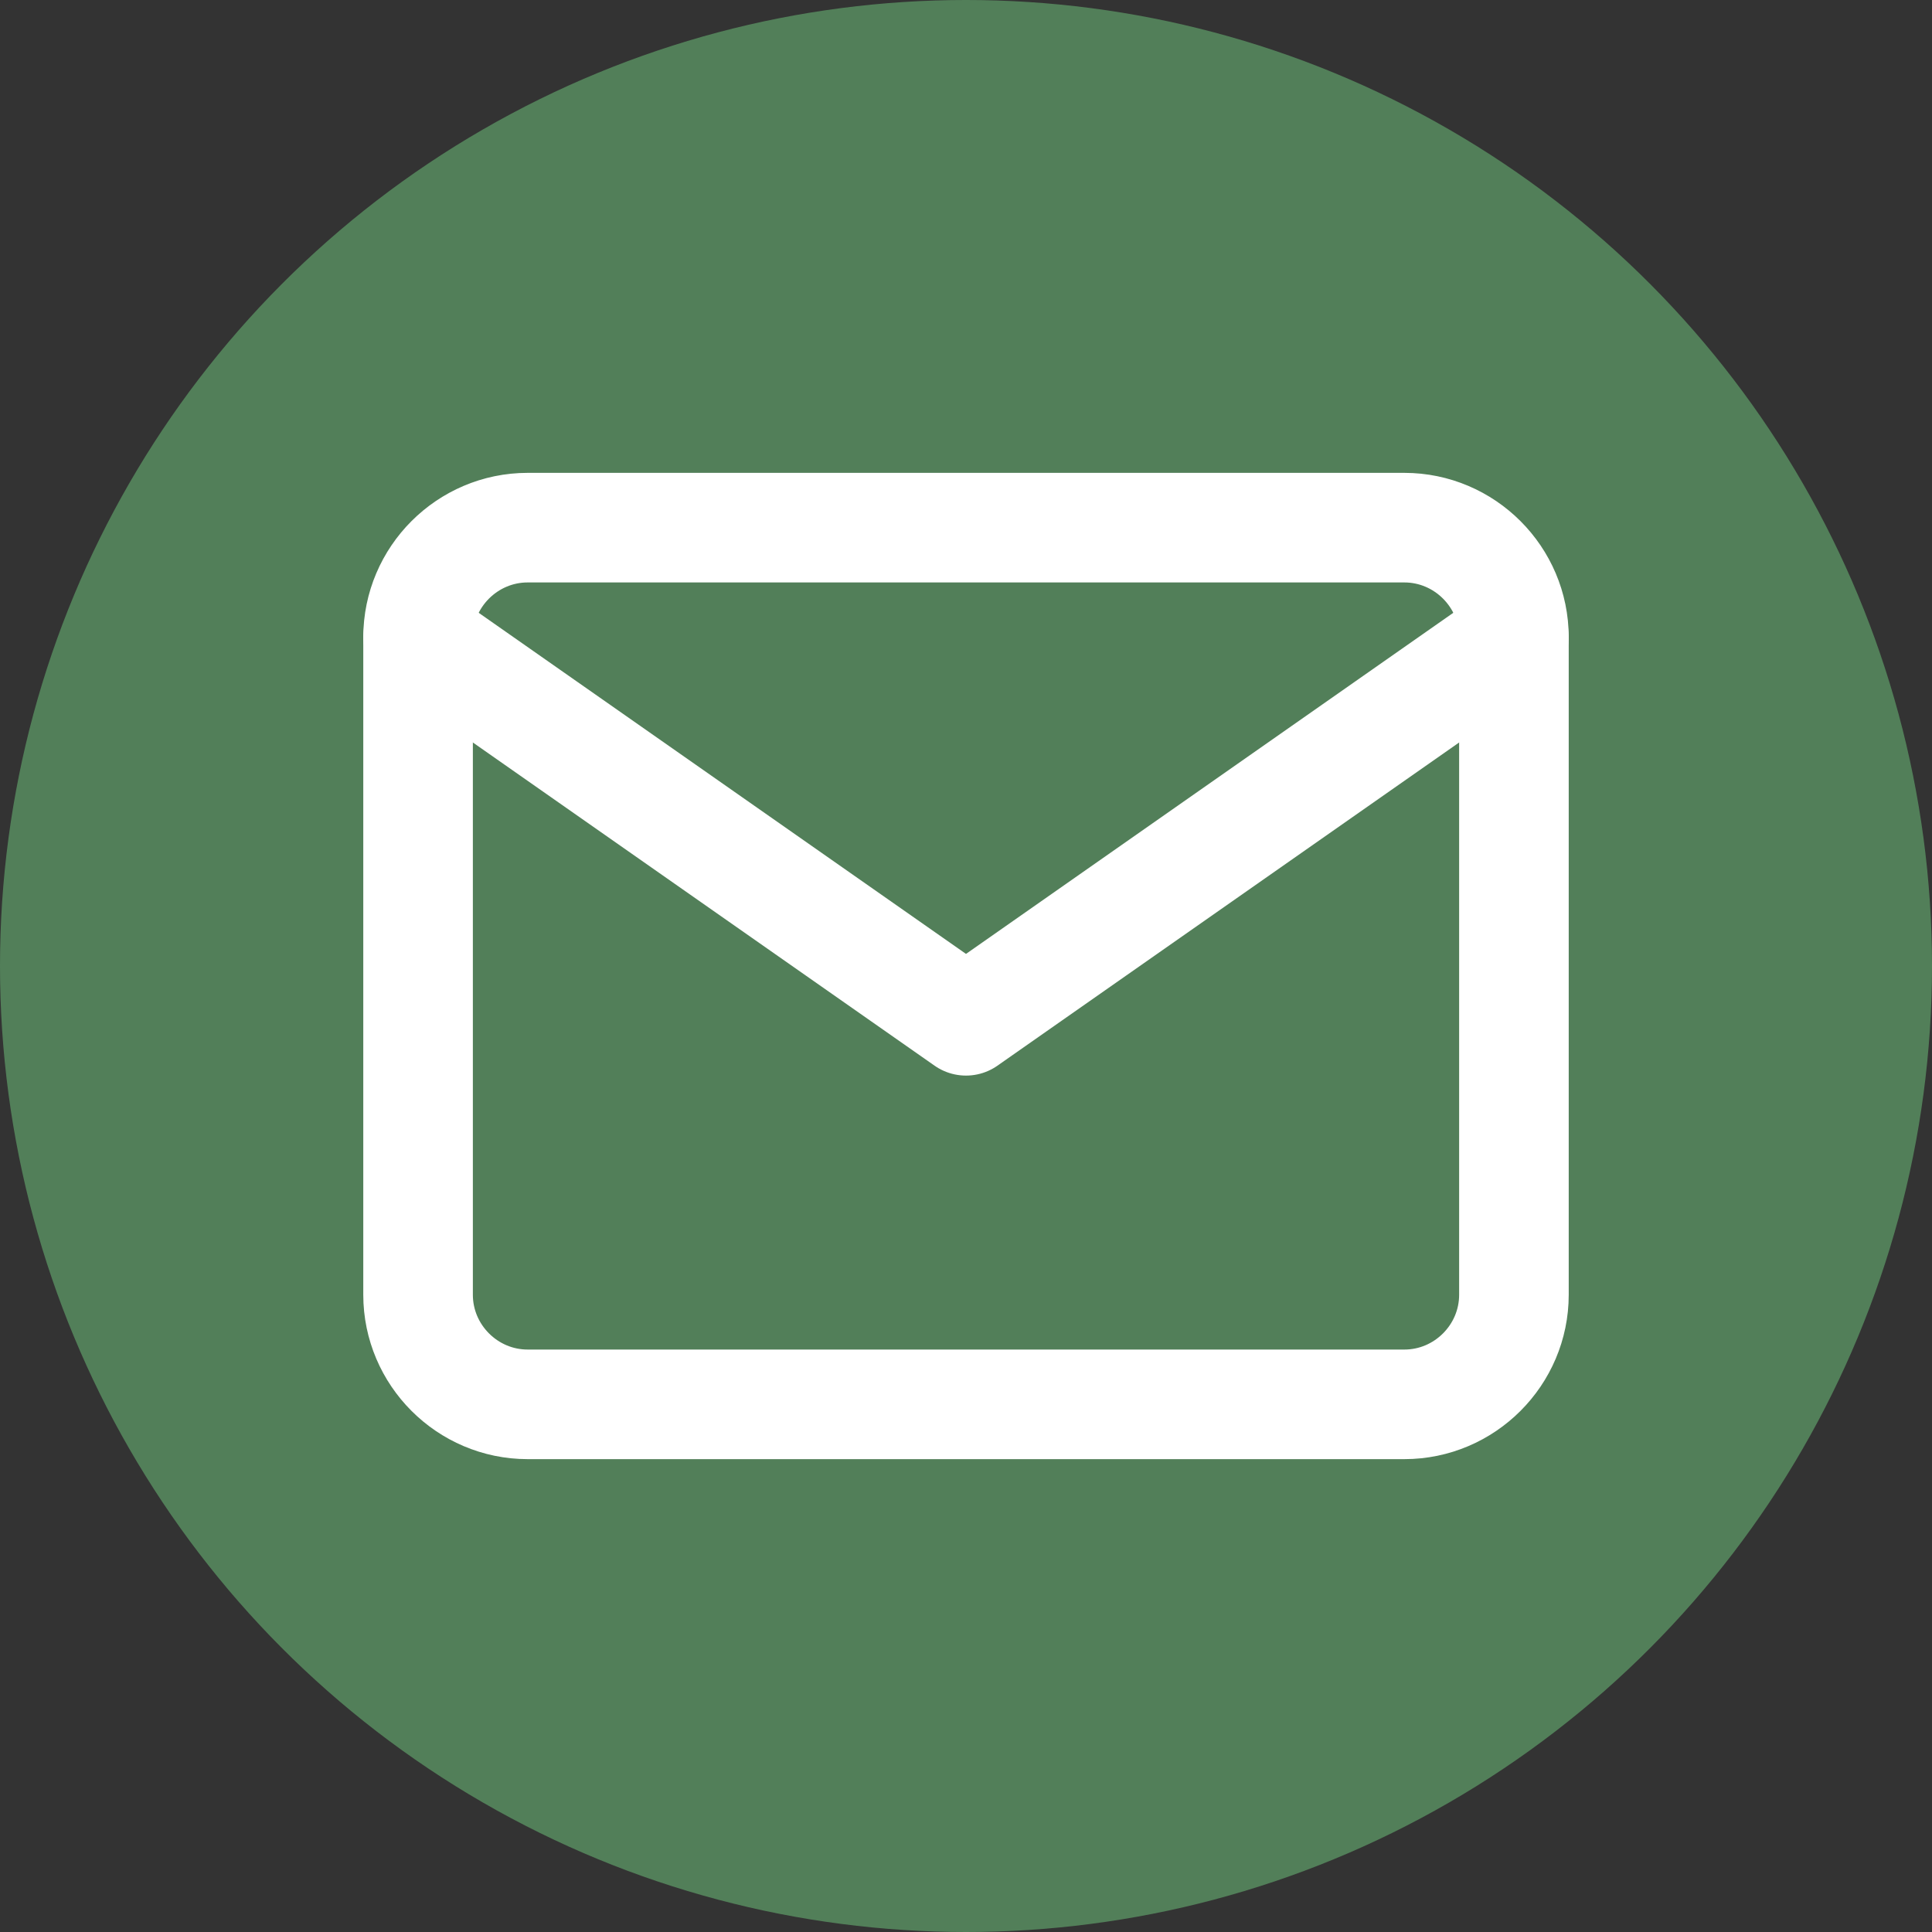
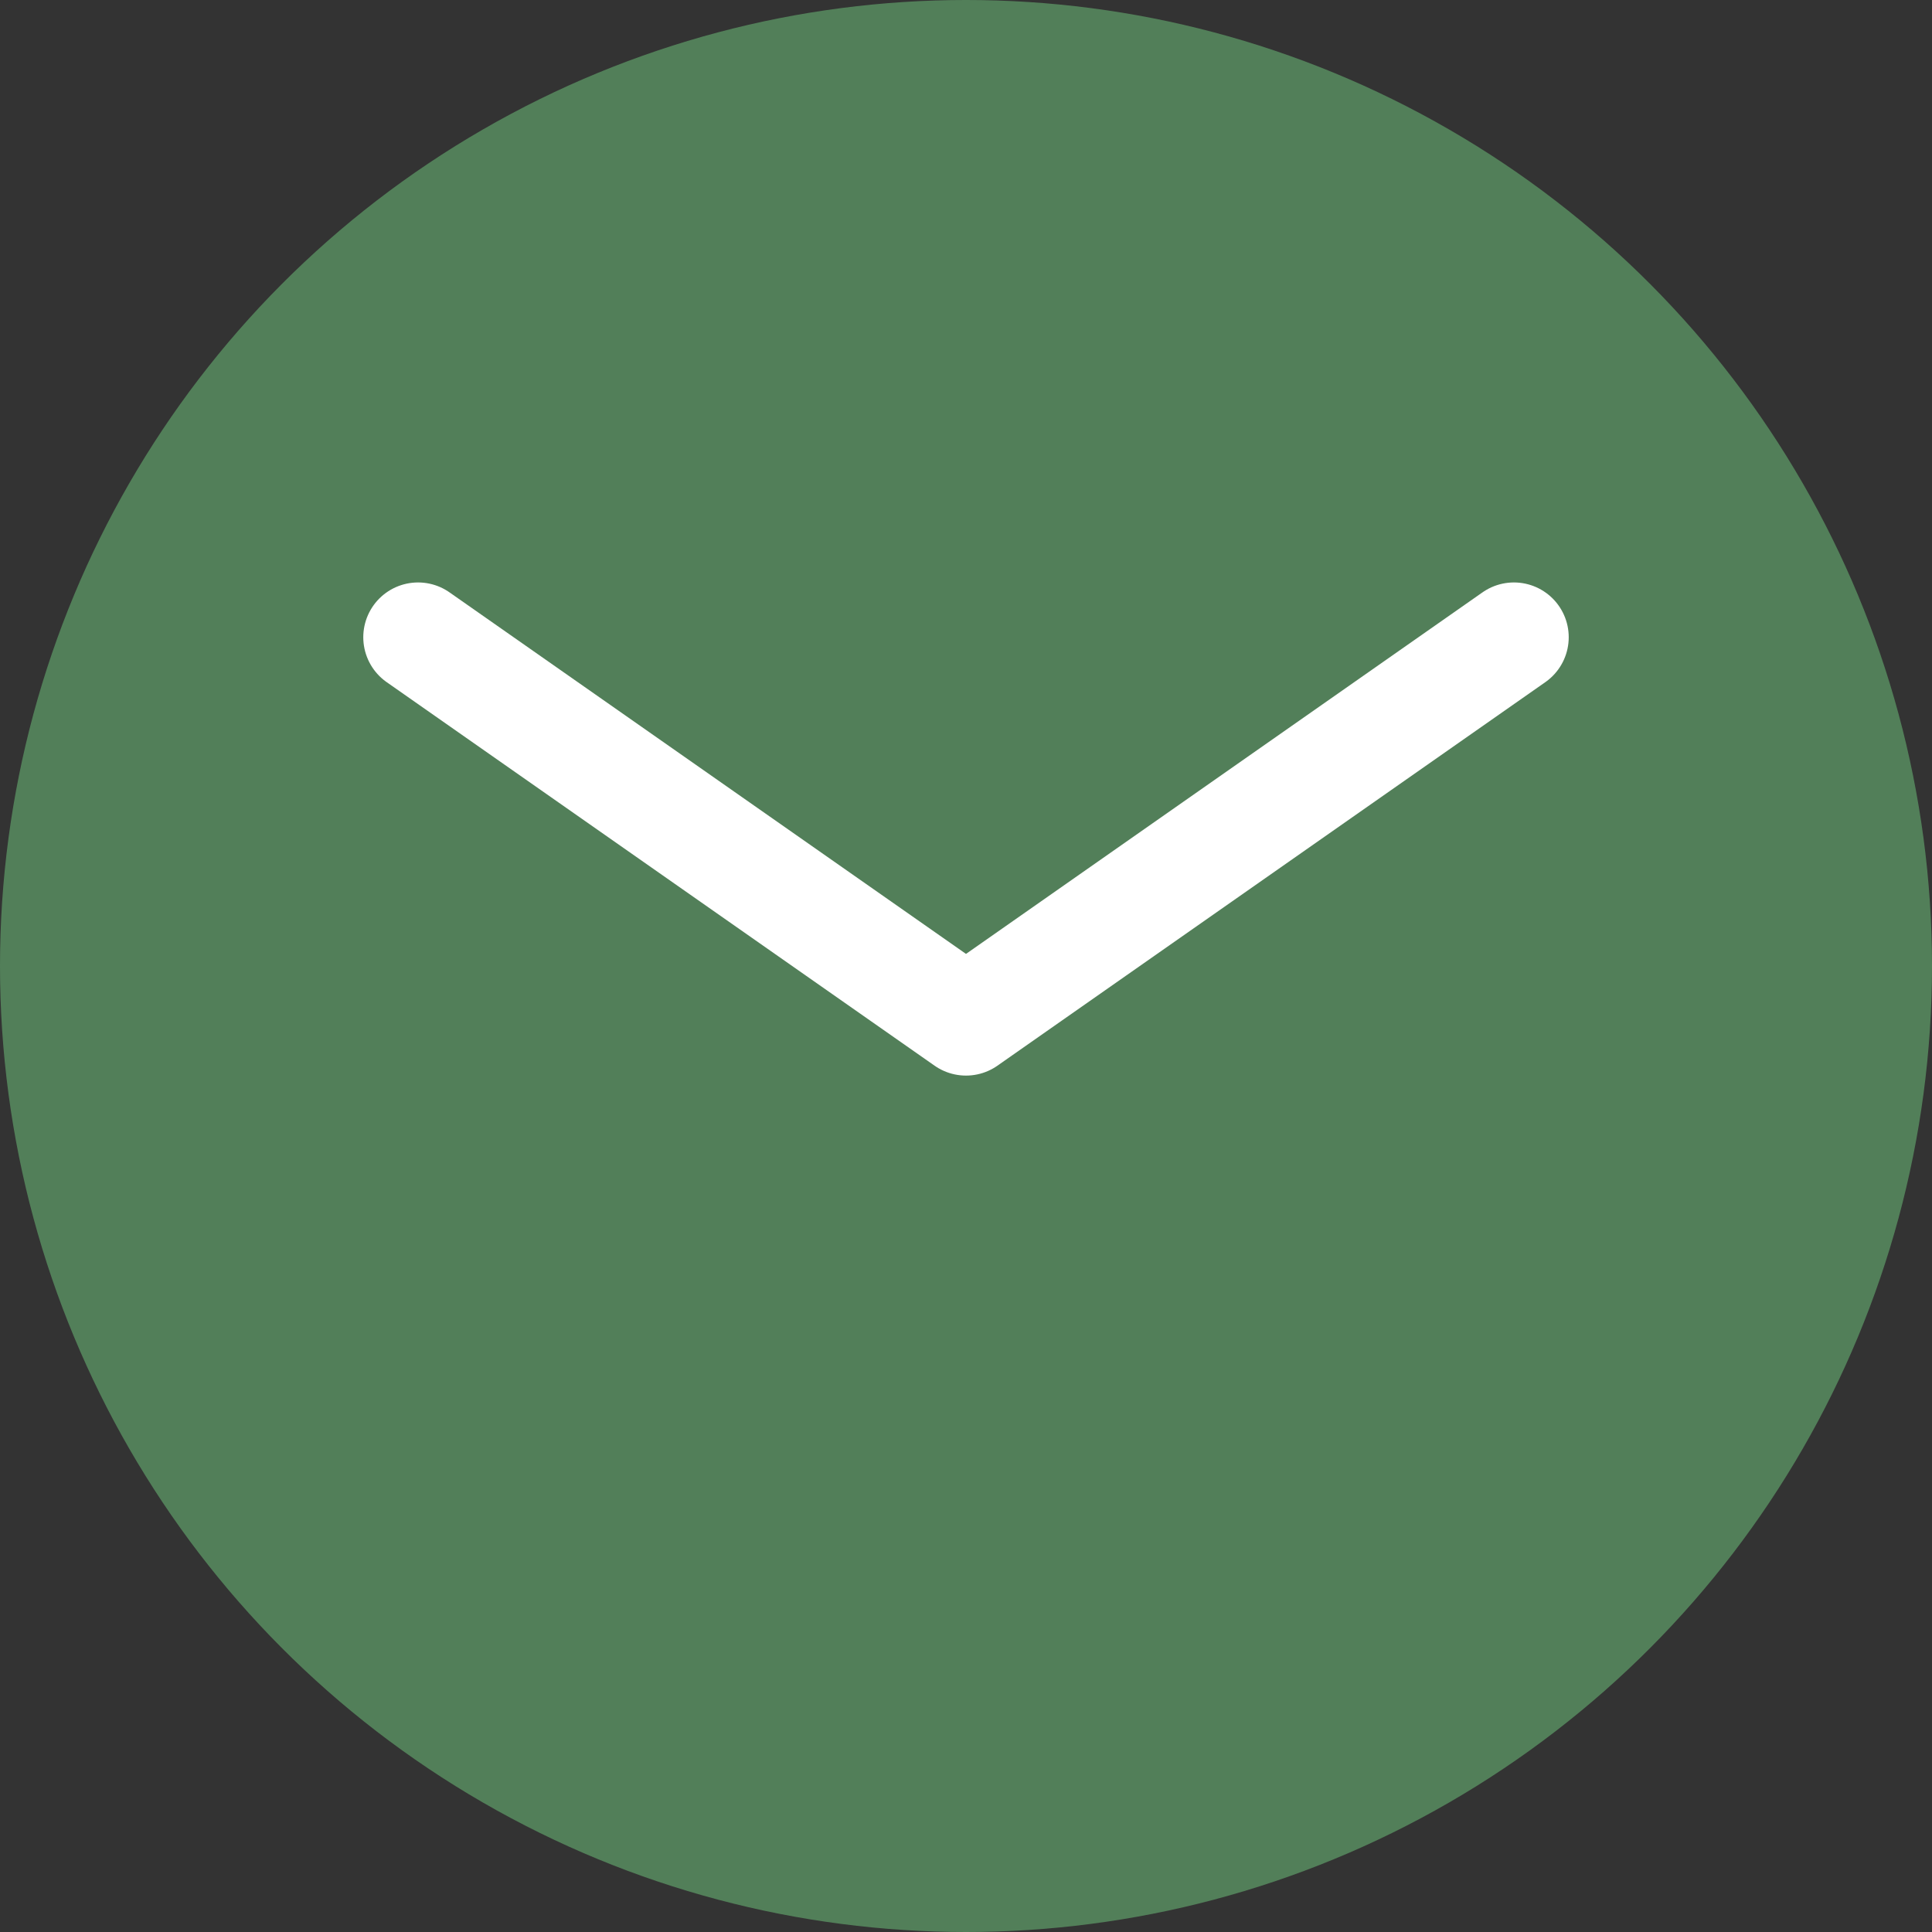
<svg xmlns="http://www.w3.org/2000/svg" id="Layer_2" data-name="Layer 2" viewBox="0 0 35.26 35.26">
  <rect x="0" y="0" width="35.26" height="35.26" fill="#333333" stroke="none" />
  <defs>
    <style>
      .cls-1 {
        fill: none;
        stroke: #fff;
        stroke-linecap: round;
        stroke-linejoin: round;
        stroke-width: 2px;
      }

      .cls-2 {
        fill: #527f59;
      }
    </style>
  </defs>
  <circle class="cls-2" cx="17.63" cy="17.63" r="17.63" />
  <g>
-     <path class="cls-1" d="M9.63,9.63h16c1.1,0,2,.9,2,2v12c0,1.1-.9,2-2,2H9.63c-1.1,0-2-.9-2-2v-12c0-1.1.9-2,2-2Z" />
    <polyline class="cls-1" points="27.63 11.63 17.63 18.63 7.63 11.63" />
  </g>
</svg>